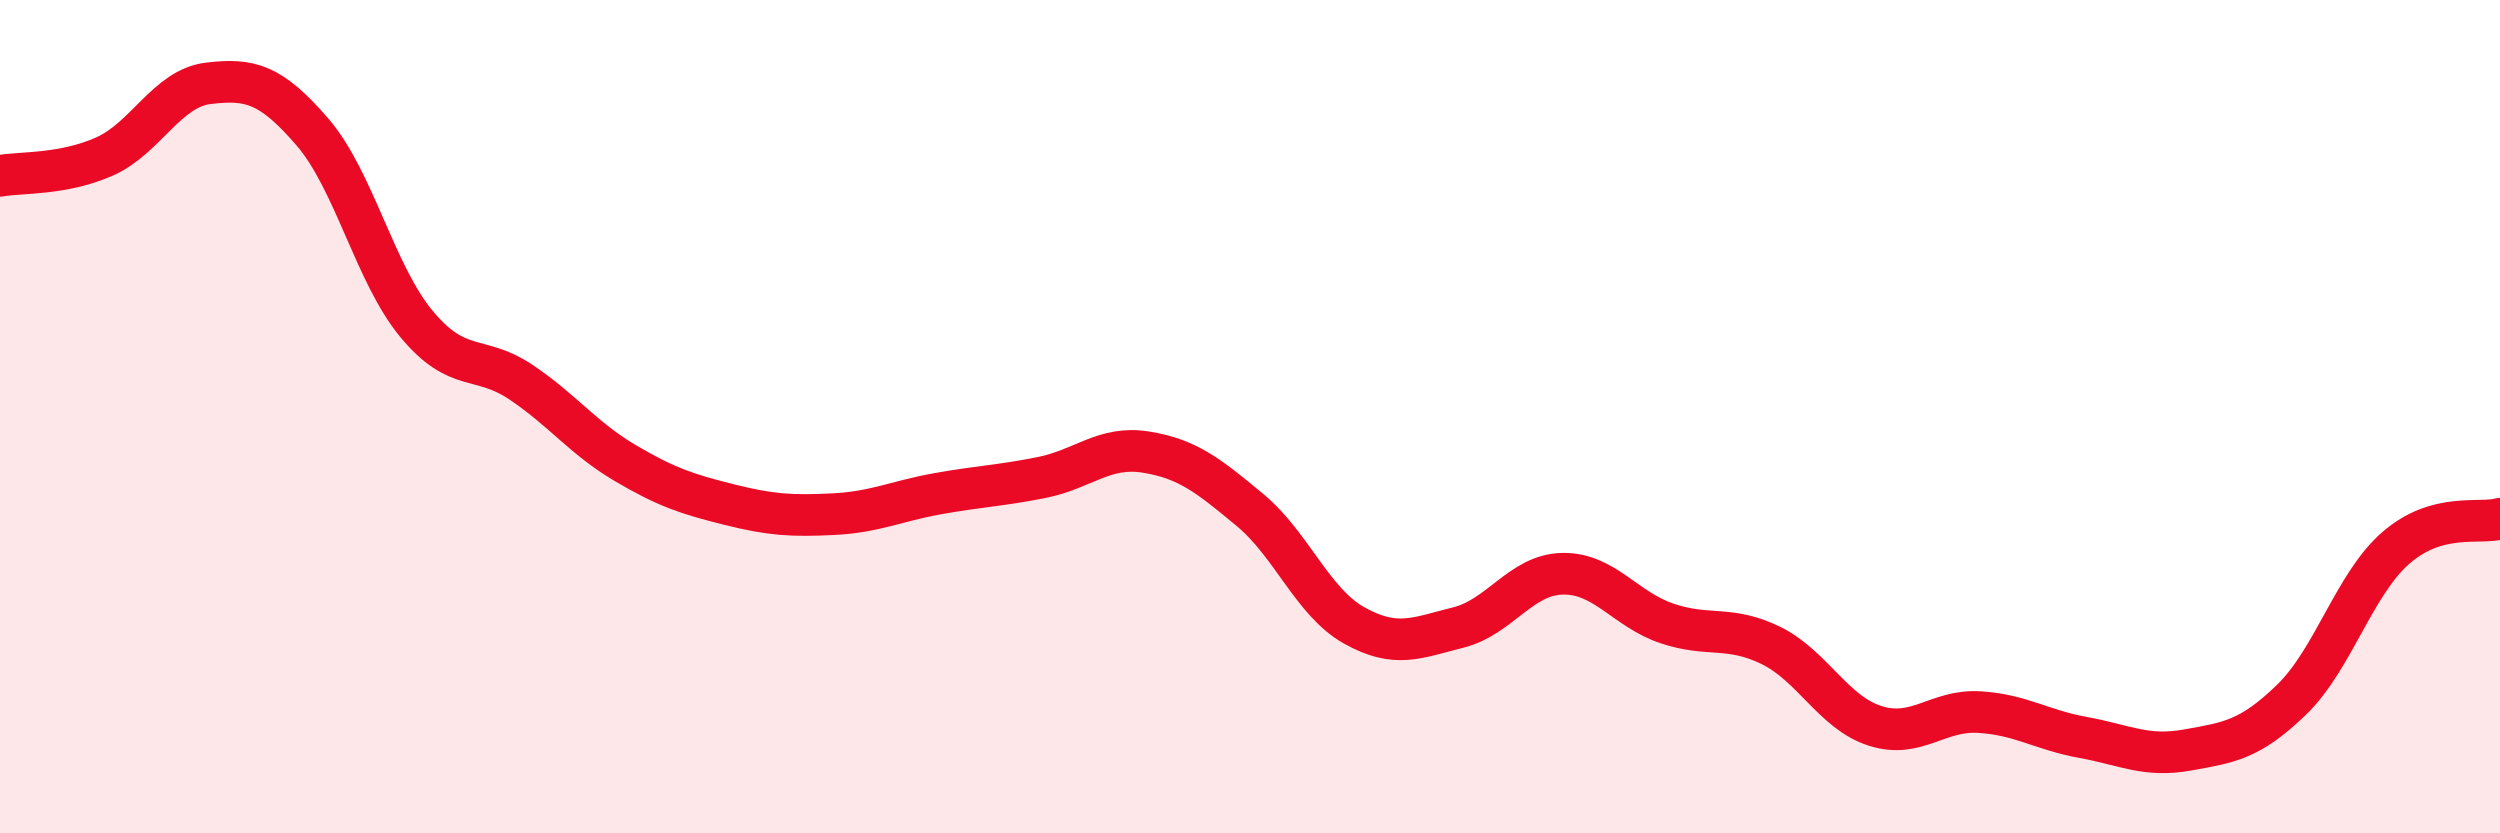
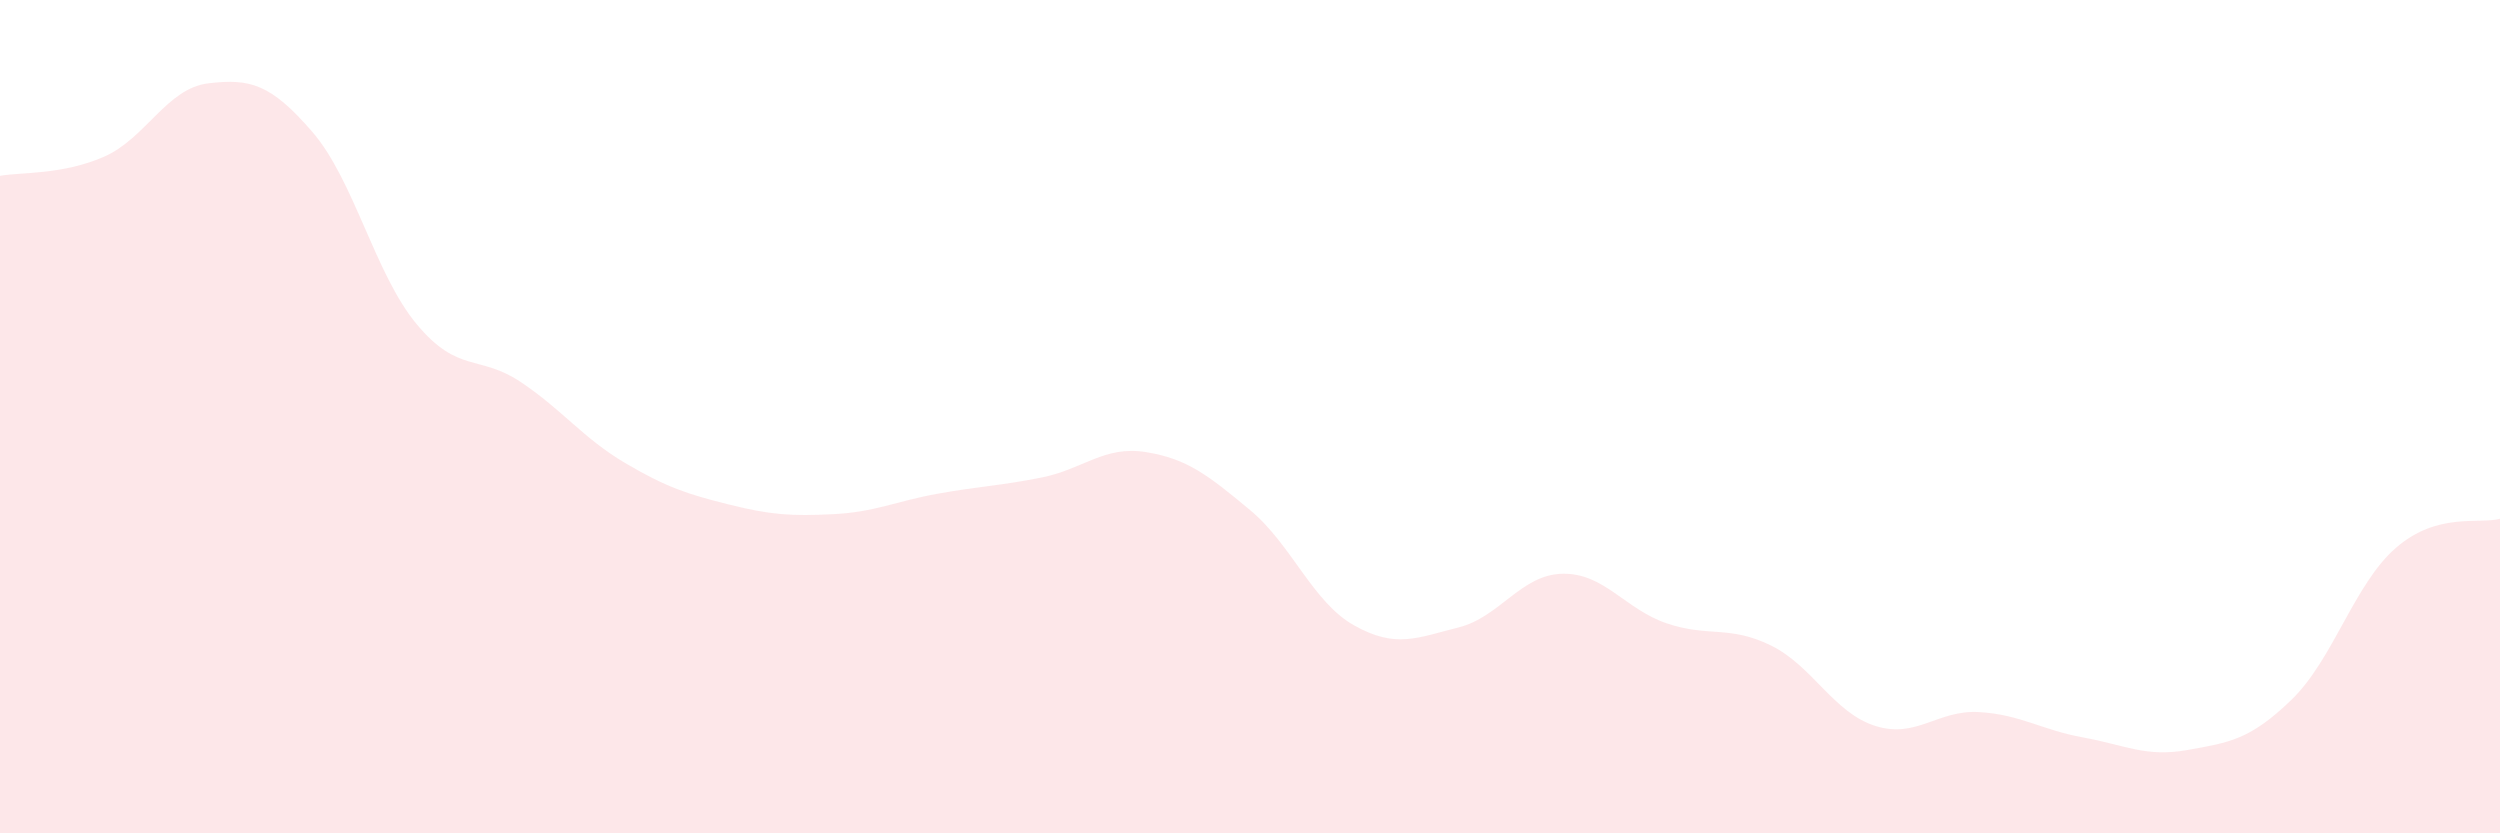
<svg xmlns="http://www.w3.org/2000/svg" width="60" height="20" viewBox="0 0 60 20">
  <path d="M 0,4.22 C 0.5,4.13 1.5,4.2 2.5,3.76 C 3.5,3.32 4,2.12 5,2 C 6,1.88 6.5,2.01 7.5,3.17 C 8.5,4.33 9,6.58 10,7.78 C 11,8.98 11.5,8.5 12.5,9.17 C 13.5,9.84 14,10.52 15,11.11 C 16,11.7 16.5,11.86 17.5,12.11 C 18.5,12.36 19,12.39 20,12.34 C 21,12.29 21.5,12.03 22.5,11.85 C 23.5,11.67 24,11.66 25,11.46 C 26,11.26 26.5,10.69 27.5,10.85 C 28.5,11.01 29,11.41 30,12.24 C 31,13.07 31.5,14.45 32.5,15.01 C 33.5,15.57 34,15.31 35,15.06 C 36,14.81 36.5,13.79 37.5,13.77 C 38.5,13.75 39,14.62 40,14.96 C 41,15.3 41.5,15 42.5,15.49 C 43.5,15.98 44,17.1 45,17.42 C 46,17.74 46.5,17.03 47.5,17.09 C 48.5,17.15 49,17.52 50,17.7 C 51,17.88 51.5,18.18 52.5,18 C 53.5,17.82 54,17.76 55,16.79 C 56,15.82 56.5,14.02 57.5,13.15 C 58.5,12.28 59.5,12.59 60,12.45L60 20L0 20Z" fill="#EB0A25" opacity="0.1" stroke-linecap="round" stroke-linejoin="round" />
-   <path d="M 0,4.22 C 0.5,4.13 1.5,4.2 2.5,3.76 C 3.5,3.32 4,2.12 5,2 C 6,1.88 6.5,2.01 7.5,3.17 C 8.5,4.33 9,6.58 10,7.78 C 11,8.98 11.5,8.5 12.5,9.17 C 13.5,9.84 14,10.52 15,11.11 C 16,11.7 16.5,11.86 17.5,12.11 C 18.5,12.36 19,12.39 20,12.34 C 21,12.29 21.5,12.03 22.5,11.85 C 23.5,11.67 24,11.66 25,11.46 C 26,11.26 26.5,10.69 27.5,10.85 C 28.5,11.01 29,11.41 30,12.24 C 31,13.07 31.5,14.45 32.5,15.01 C 33.5,15.57 34,15.31 35,15.06 C 36,14.81 36.5,13.79 37.5,13.77 C 38.5,13.75 39,14.62 40,14.96 C 41,15.3 41.5,15 42.5,15.49 C 43.5,15.98 44,17.1 45,17.42 C 46,17.74 46.5,17.03 47.5,17.09 C 48.5,17.15 49,17.52 50,17.7 C 51,17.88 51.5,18.18 52.5,18 C 53.5,17.82 54,17.76 55,16.79 C 56,15.82 56.5,14.02 57.5,13.15 C 58.5,12.28 59.5,12.59 60,12.45" stroke="#EB0A25" stroke-width="1" fill="none" stroke-linecap="round" stroke-linejoin="round" />
</svg>